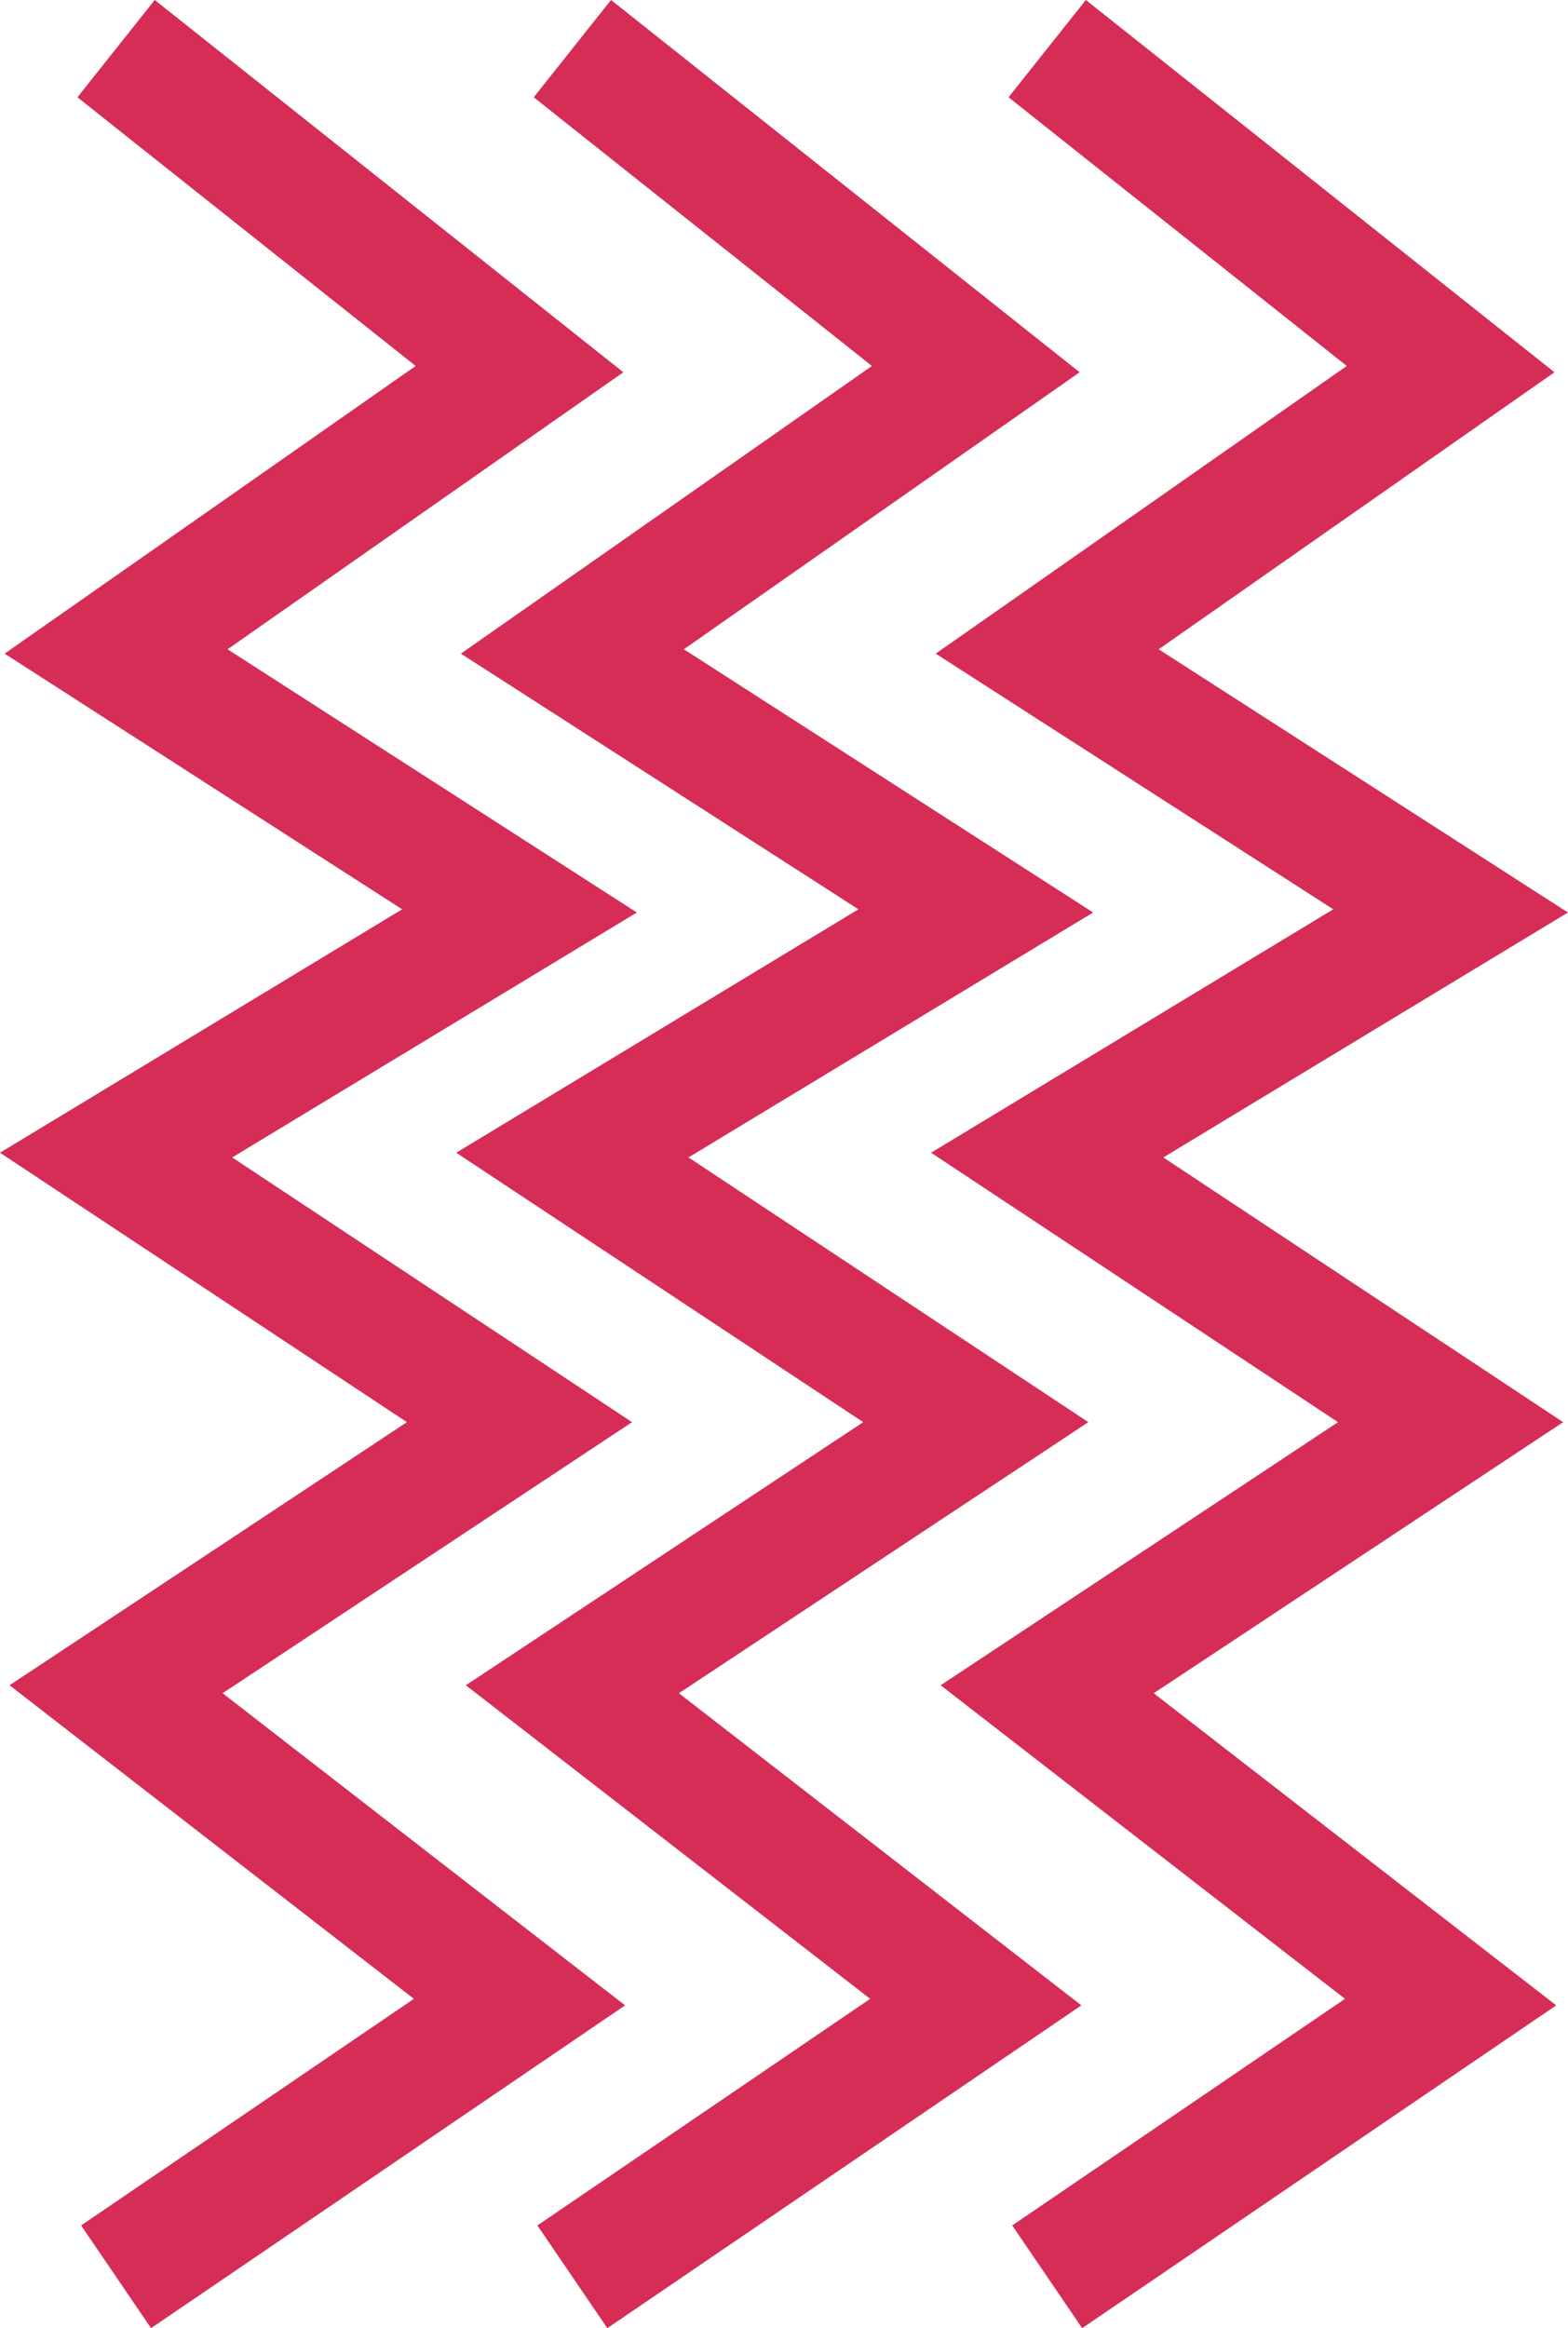
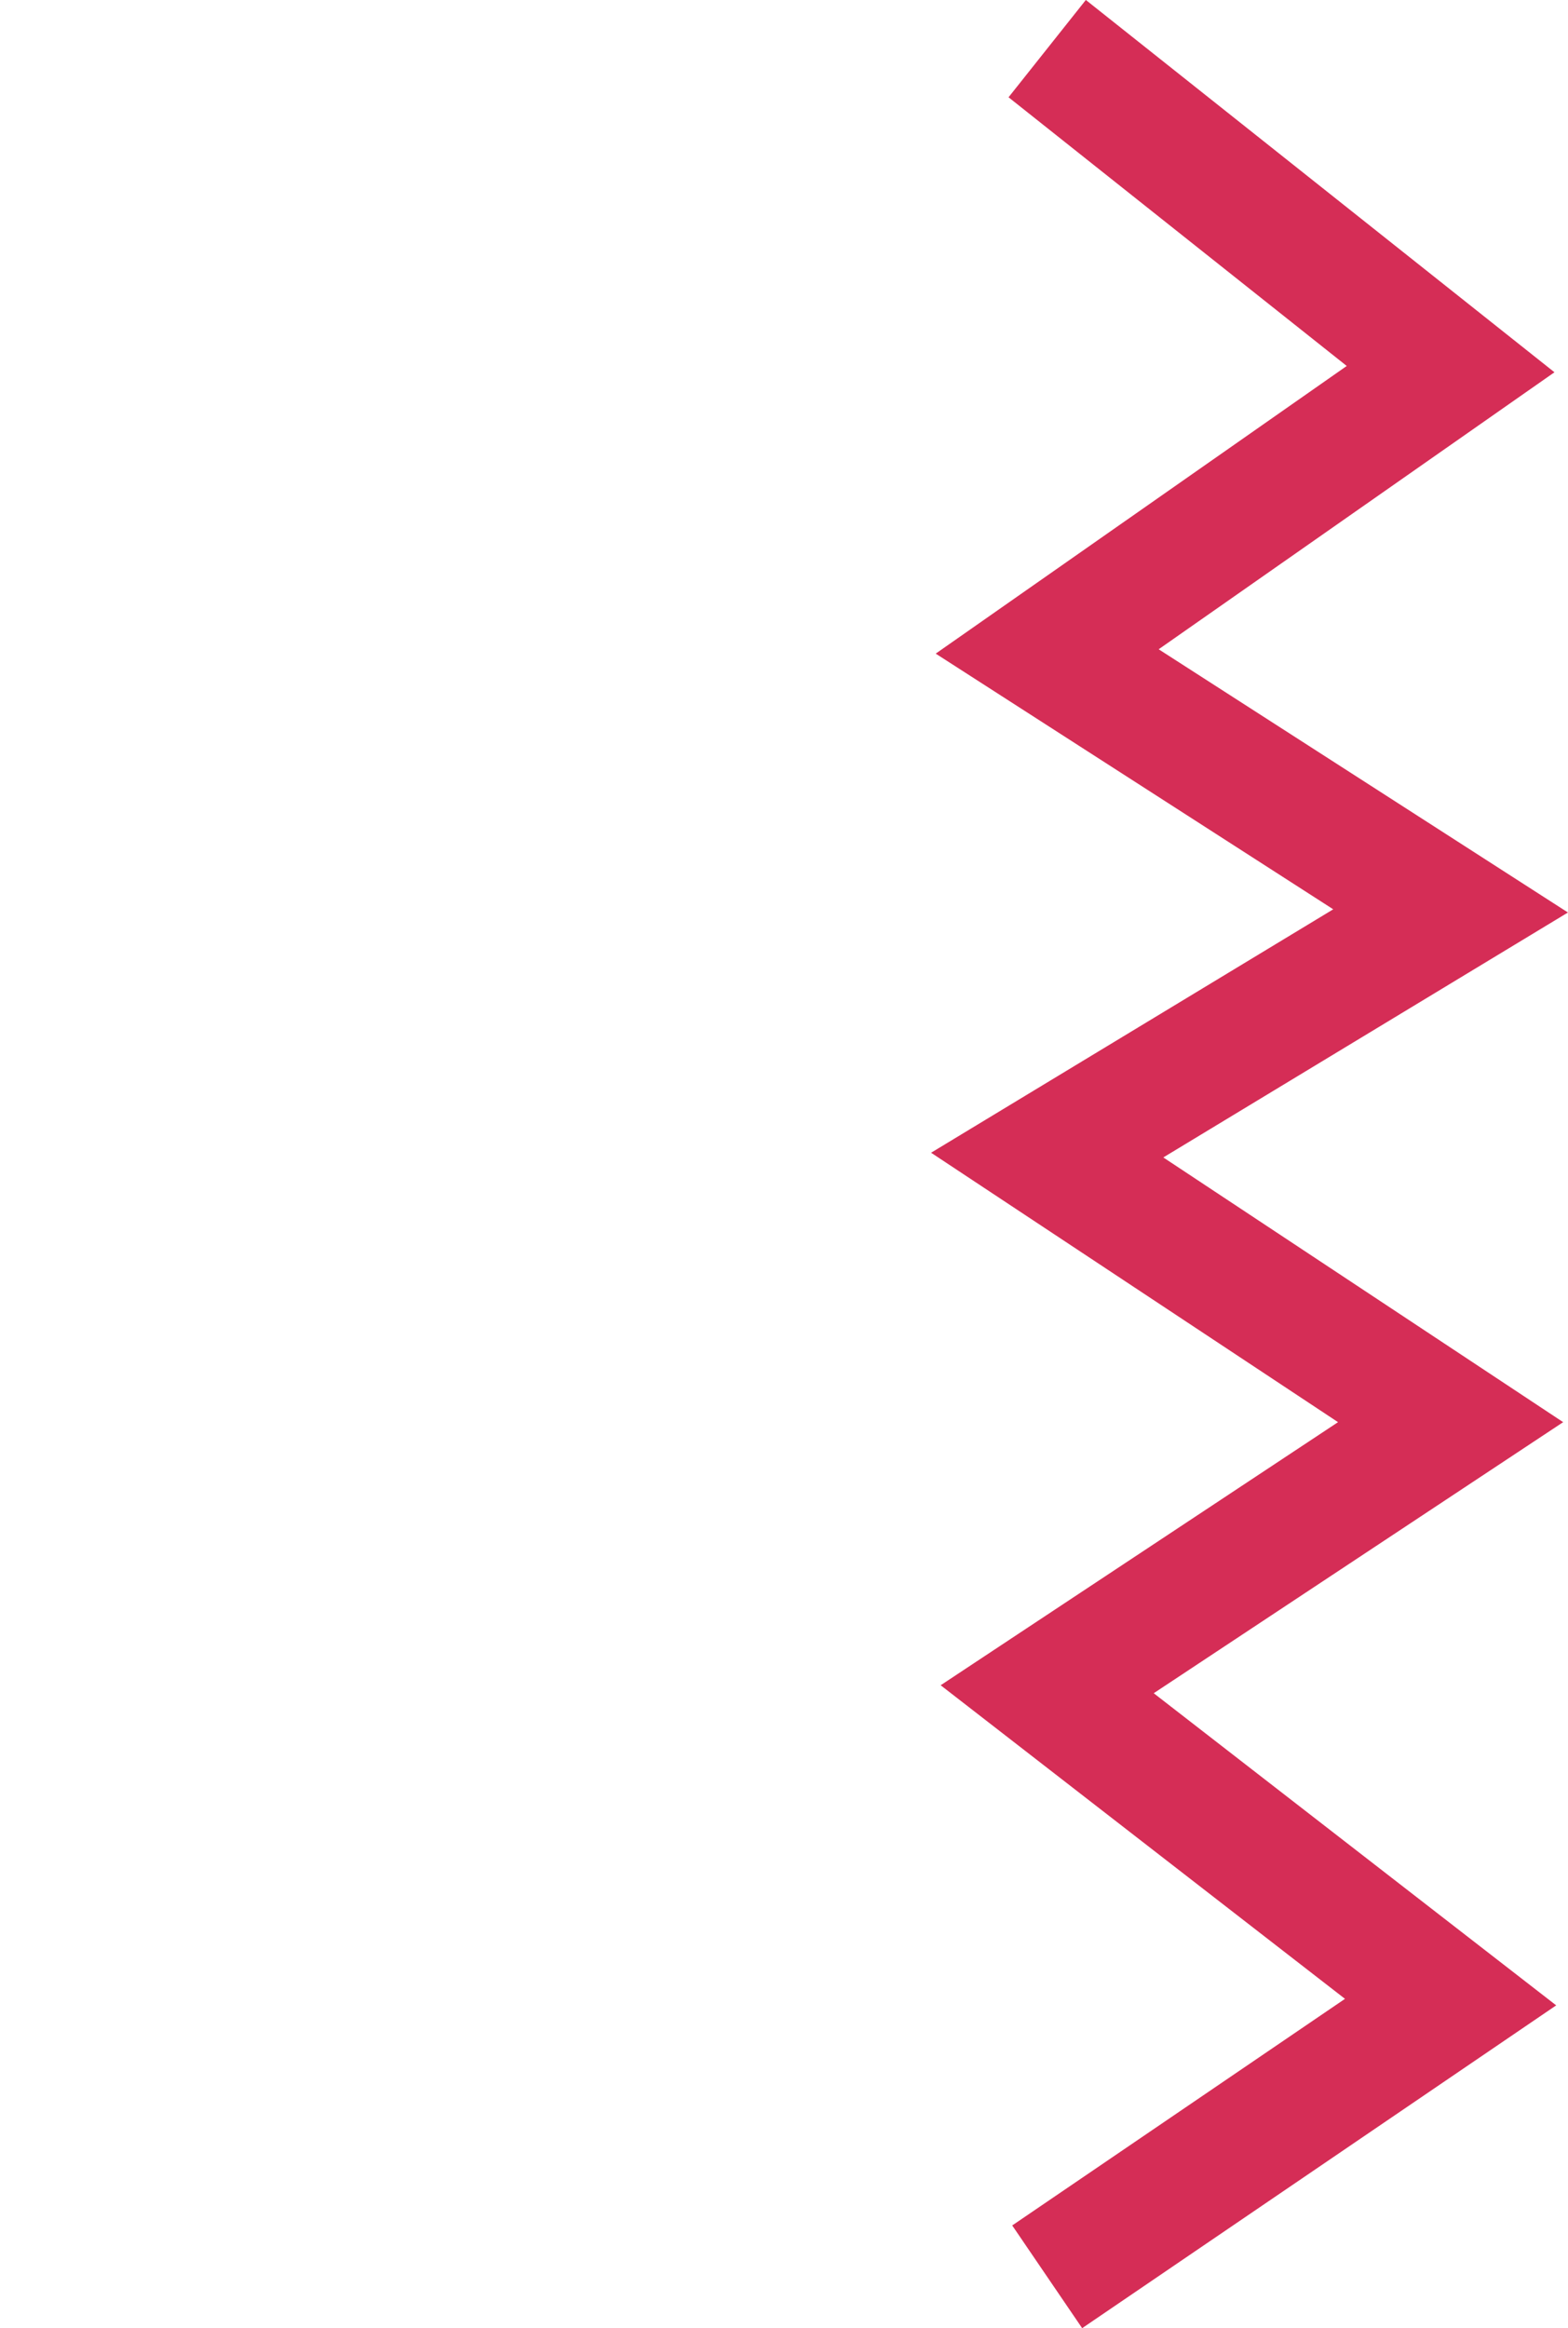
<svg xmlns="http://www.w3.org/2000/svg" fill="#d52d56" height="2916.7" preserveAspectRatio="xMidYMid meet" version="1" viewBox="517.7 41.6 1964.7 2916.7" width="1964.7" zoomAndPan="magnify">
  <g>
    <g id="change1_2">
-       <path d="M1278.69 2958.22L1191.06 2829.52 1608.02 2545.64 1101.39 2152.8 1599.3 1823.21 1089.39 1485.69 1593.29 1180.73 1095.19 860.44 1610.2 500.06 1186.46 163.47 1283.3 41.56 1870.48 507.96 1374.57 854.98 1887.39 1184.73 1380.37 1491.58 1881.38 1823.21 1368.37 2162.79 1872.66 2553.82z" />
-     </g>
+       </g>
    <g id="change1_3">
-       <path d="M706.96 2958.22L619.34 2829.52 1036.3 2545.64 529.66 2152.8 1027.57 1823.21 517.66 1485.69 1021.56 1180.73 523.46 860.44 1038.48 500.06 614.73 163.47 711.57 41.56 1298.75 507.96 802.84 854.98 1315.66 1184.73 808.64 1491.58 1309.66 1823.21 796.64 2162.79 1300.94 2553.82z" />
-     </g>
+       </g>
    <g id="change1_1">
      <path d="M1873.64 2958.22L1786.01 2829.52 2202.97 2545.64 1696.34 2152.8 2194.25 1823.21 1684.34 1485.69 2188.24 1180.73 1690.14 860.44 2205.15 500.06 1781.41 163.47 1878.25 41.56 2465.43 507.96 1969.51 854.98 2482.34 1184.73 1975.32 1491.58 2476.33 1823.21 1963.31 2162.79 2467.61 2553.82z" />
    </g>
  </g>
</svg>